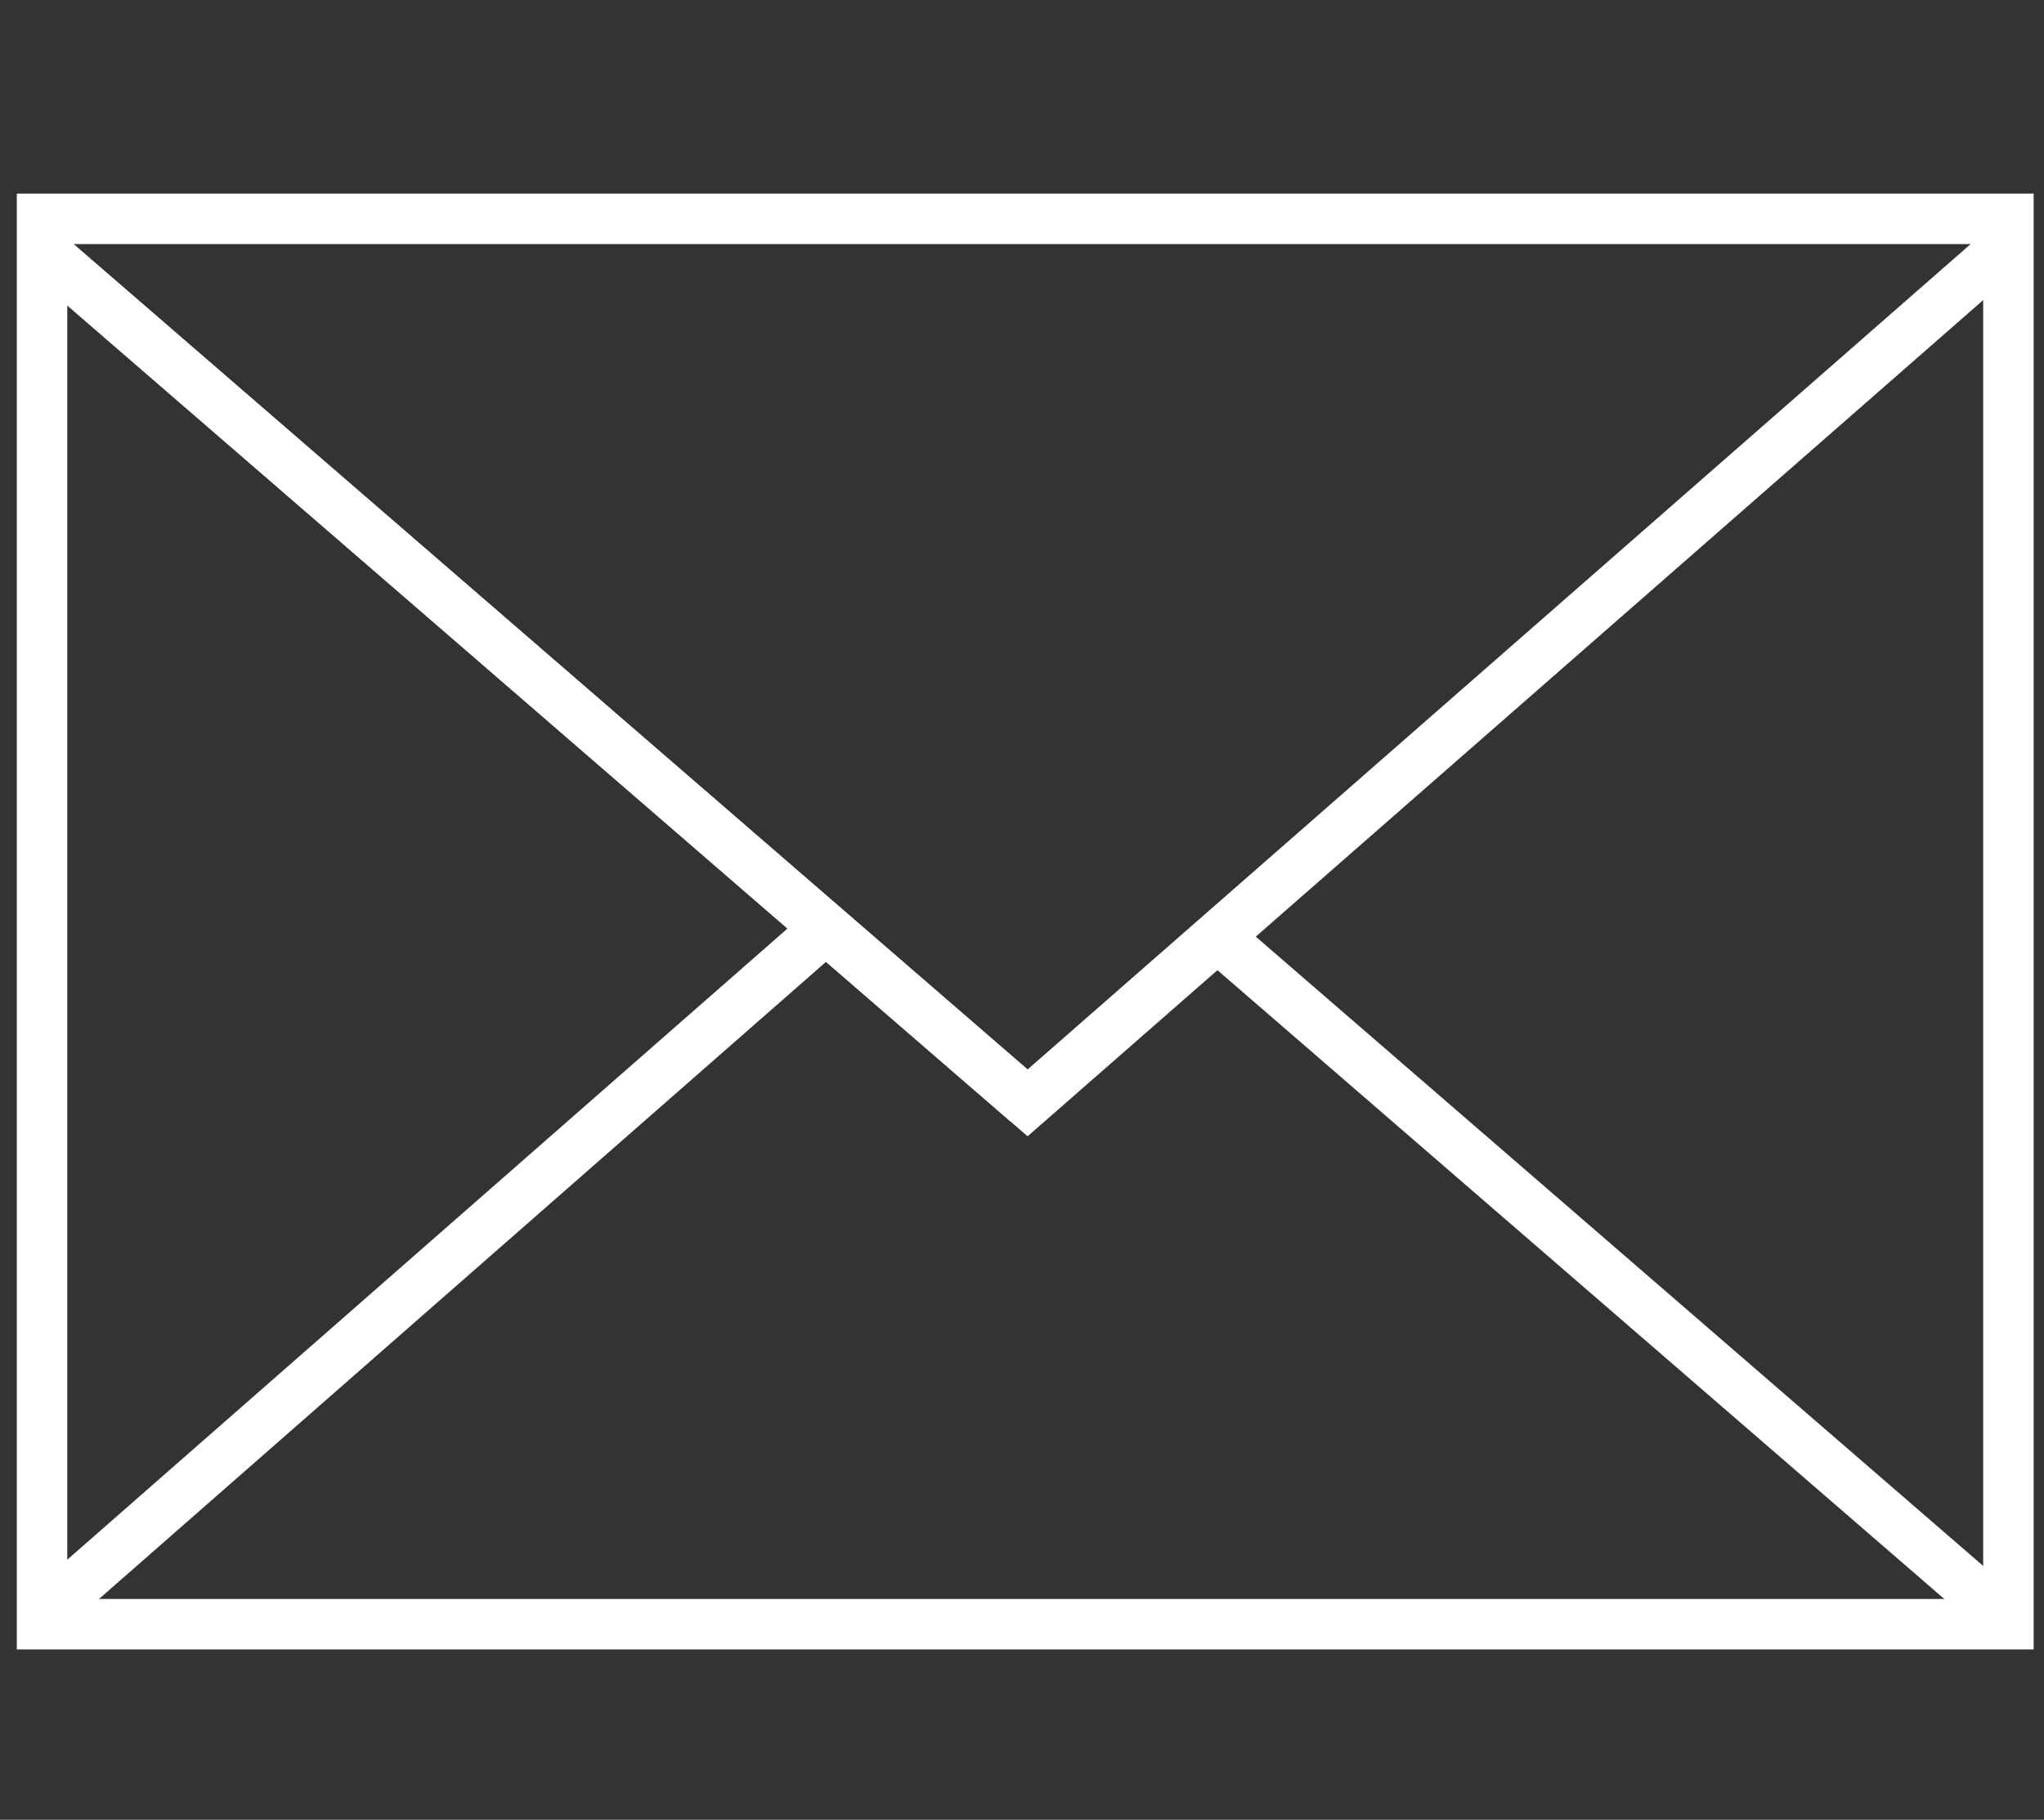
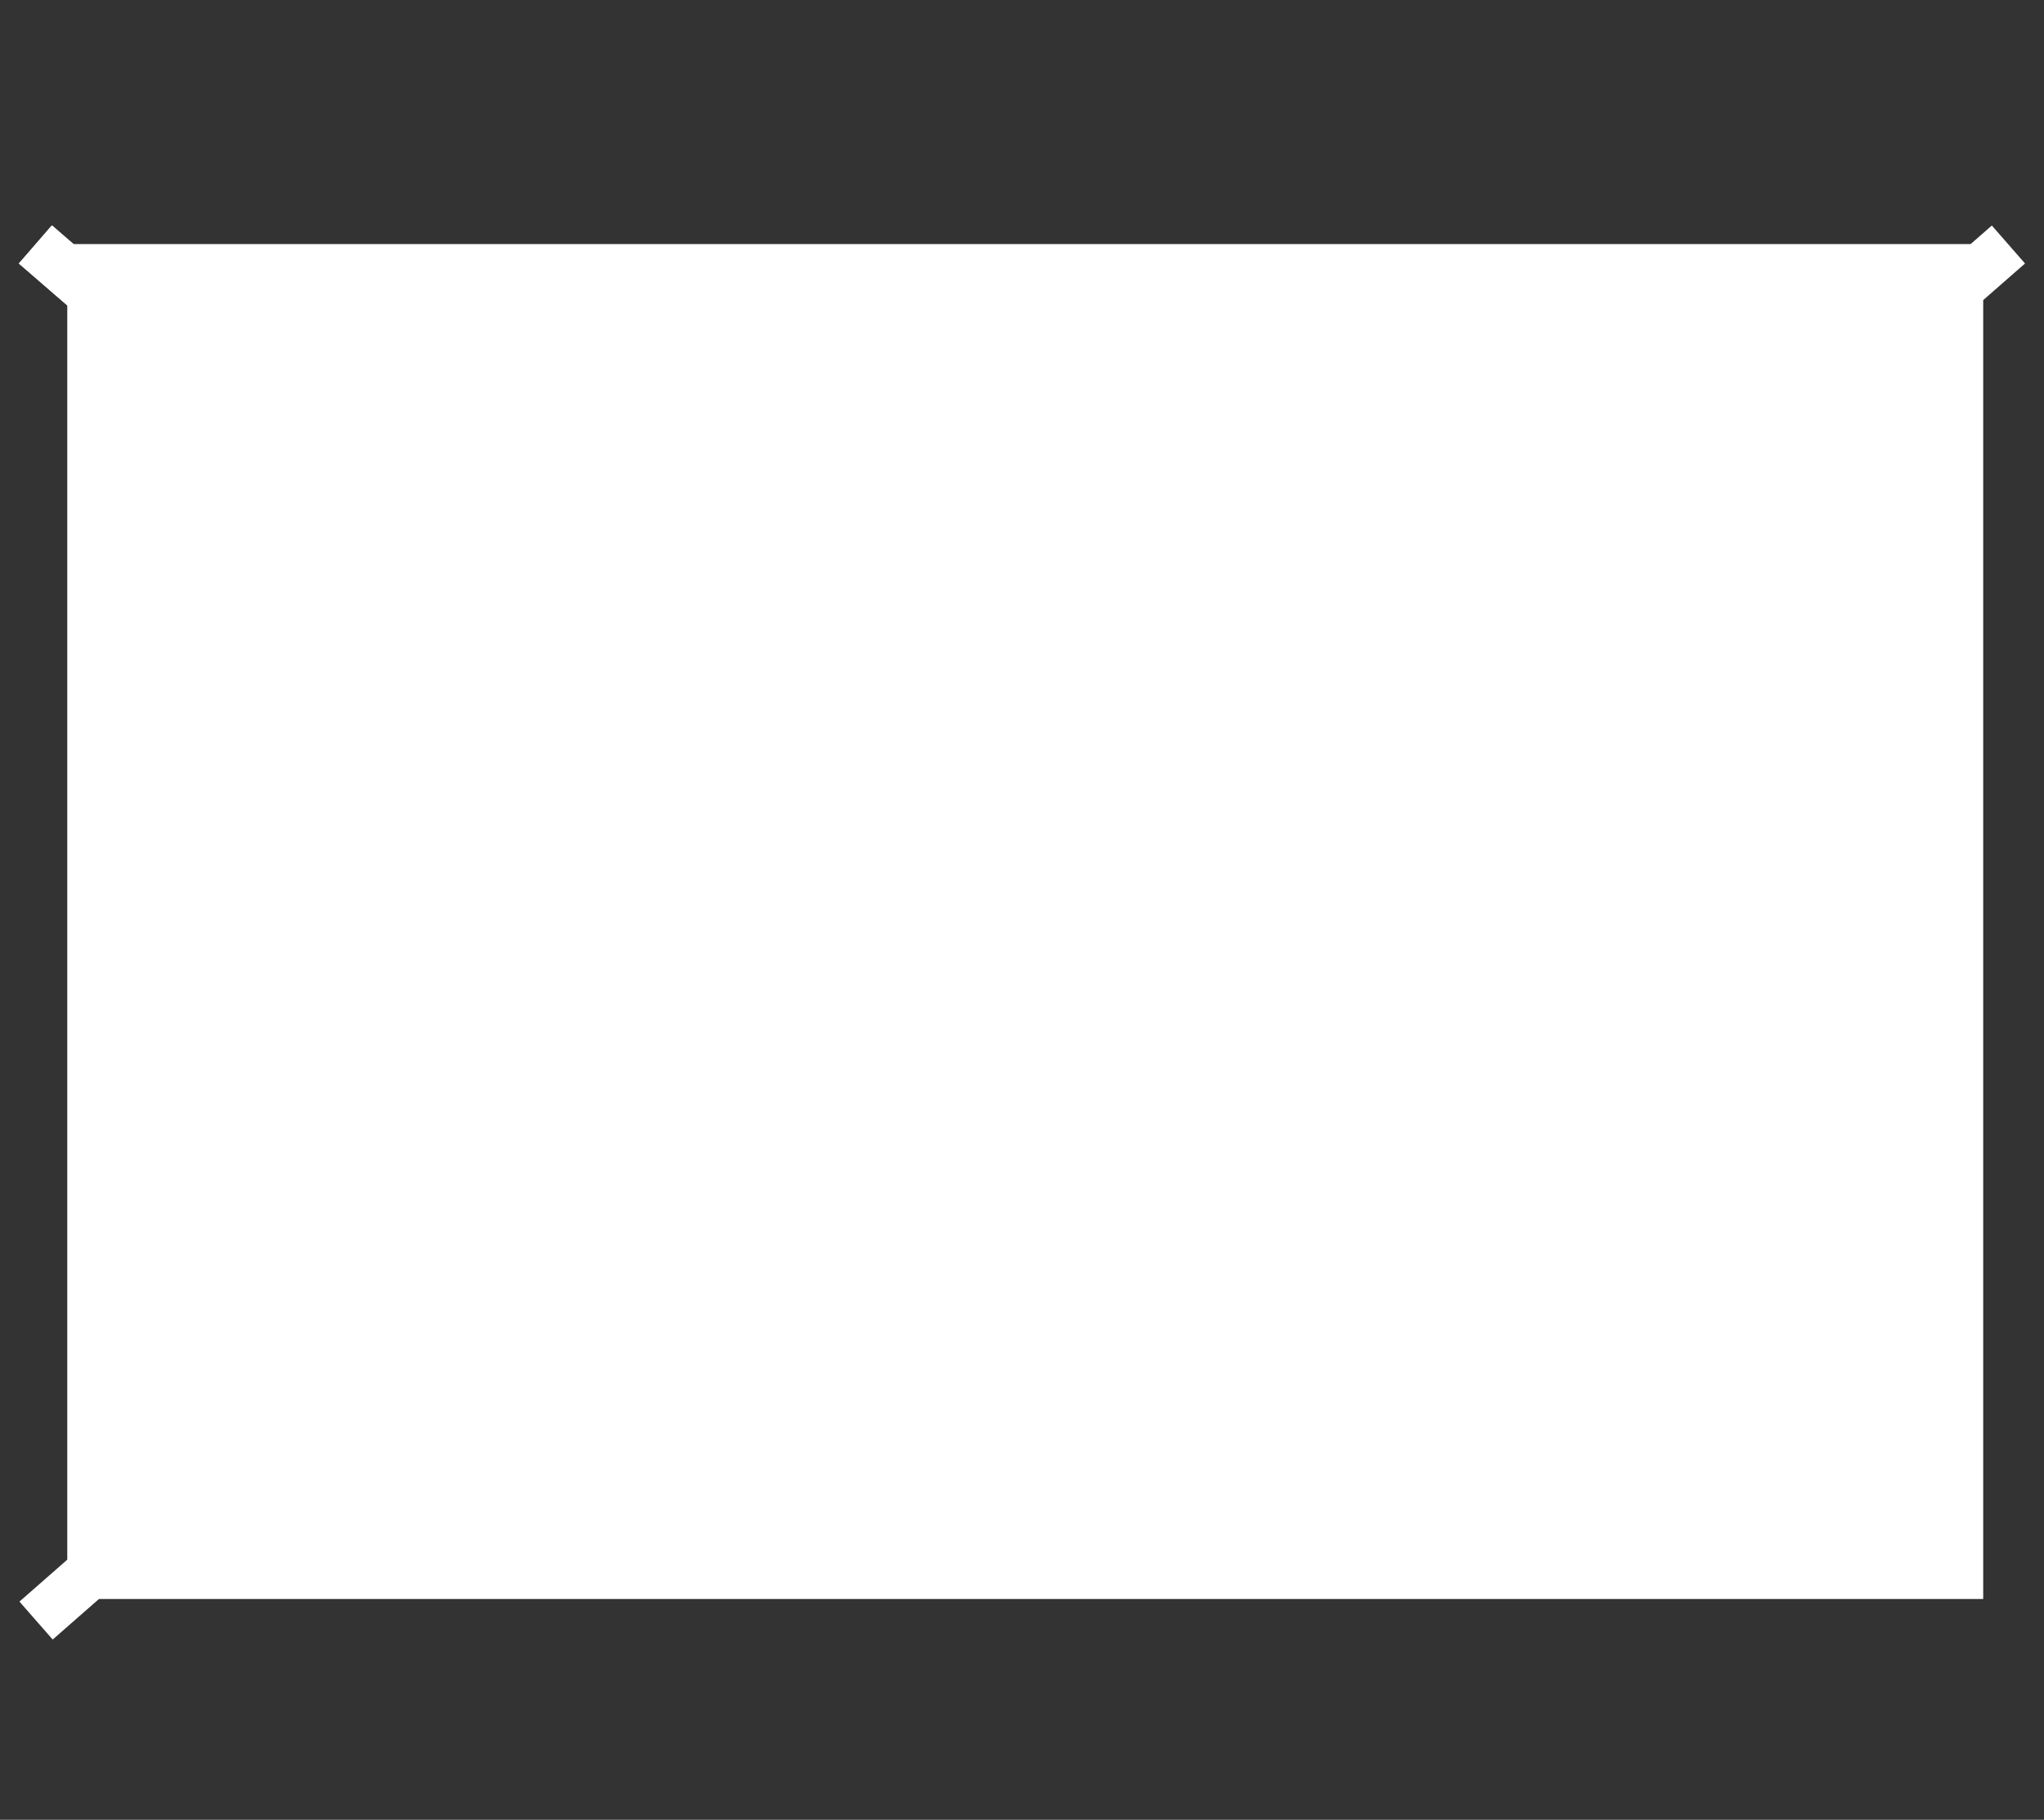
<svg xmlns="http://www.w3.org/2000/svg" version="1.1" id="Calque_1" x="0px" y="0px" viewBox="0 0 47.4 42.2" style="enable-background:new 0 0 47.4 42.2;" xml:space="preserve">
  <rect x="0" y="0" width="47.4" height="42.2" fill="#333333" stroke="none" />
  <style type="text/css">
	.st0{fill:#FFFFFF;}
</style>
  <g>
-     <path class="st0" d="M47.16,38.25H0.39V4.49h46.77V38.25z M1.56,37.08h44.43V5.66H1.56V37.08z" />
+     <path class="st0" d="M47.16,38.25H0.39h46.77V38.25z M1.56,37.08h44.43V5.66H1.56V37.08z" />
    <polygon class="st0" points="23.83,26.35 0.44,6.11 1.21,5.23 23.83,24.8 46.19,5.23 46.96,6.11  " />
    <rect x="11.74" y="0.41" transform="matrix(0.654 -0.756 0.756 0.654 -7.553 14.718)" class="st0" width="1.17" height="30.42" />
    <rect x="-2.19" y="28.98" transform="matrix(0.752 -0.659 0.659 0.752 -17 13.904)" class="st0" width="24.37" height="1.17" />
-     <rect x="36.82" y="17.53" transform="matrix(0.654 -0.756 0.756 0.654 -9.495 38.528)" class="st0" width="1.17" height="24.25" />
  </g>
</svg>